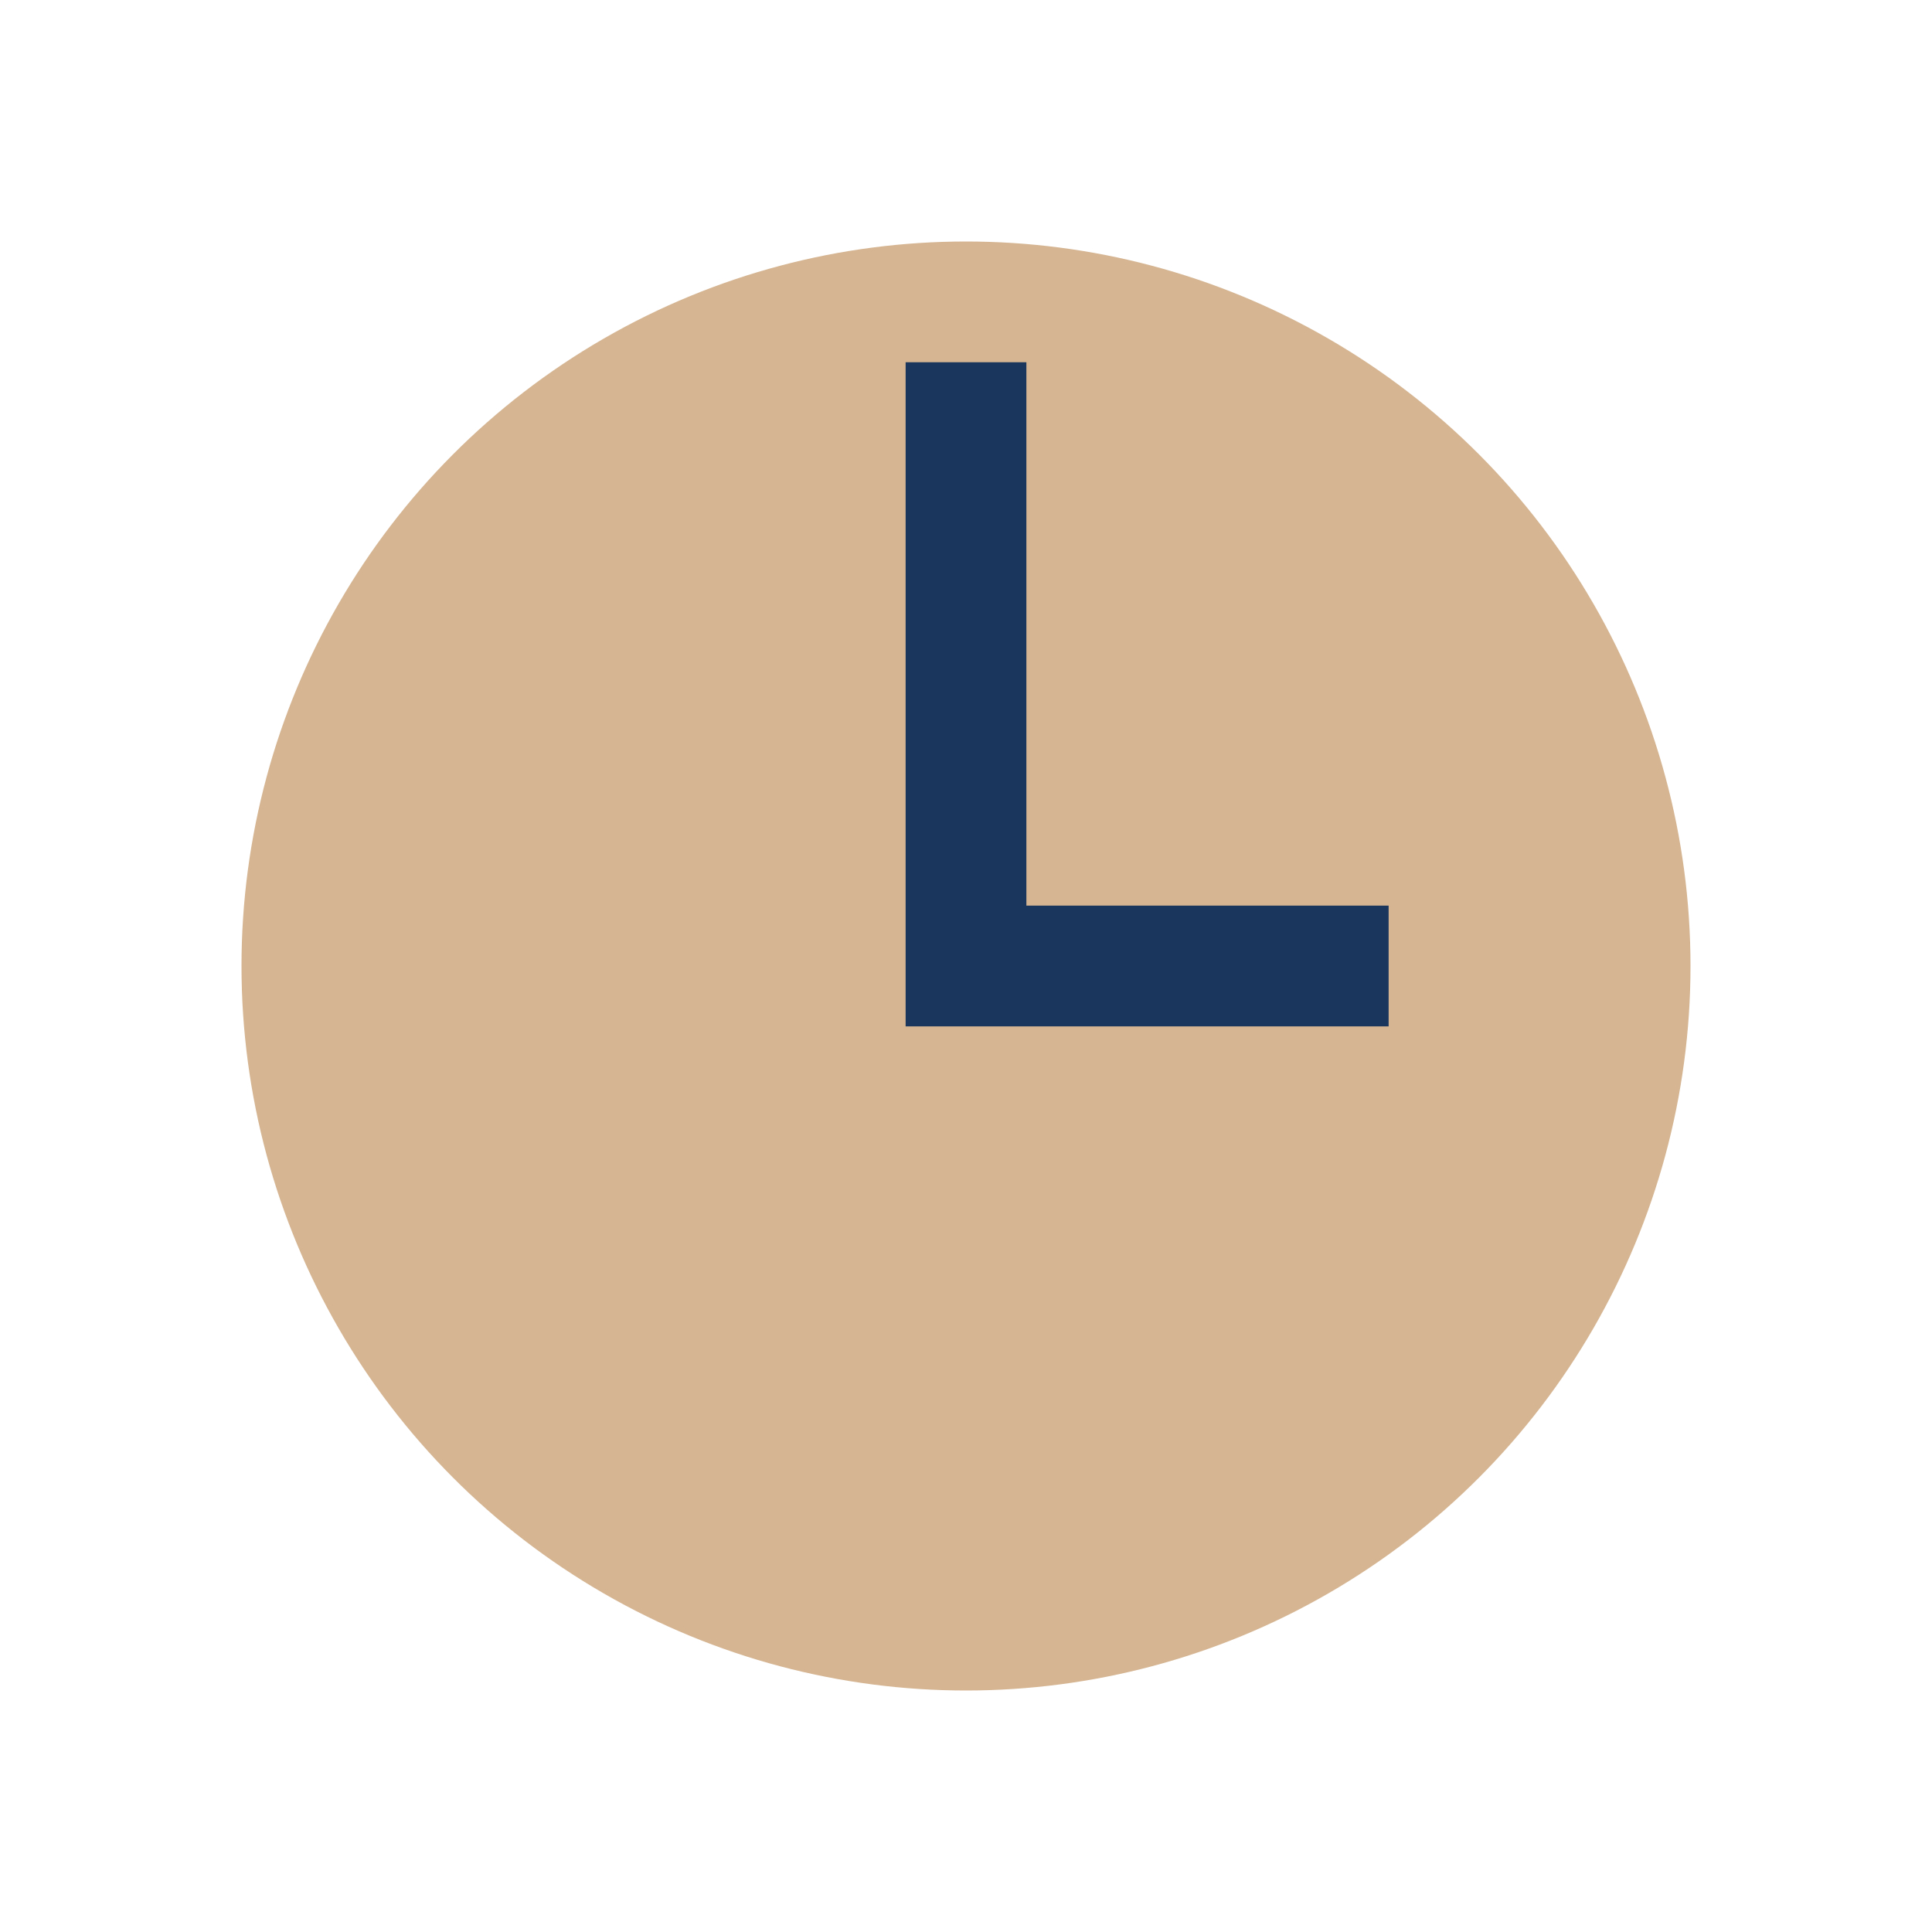
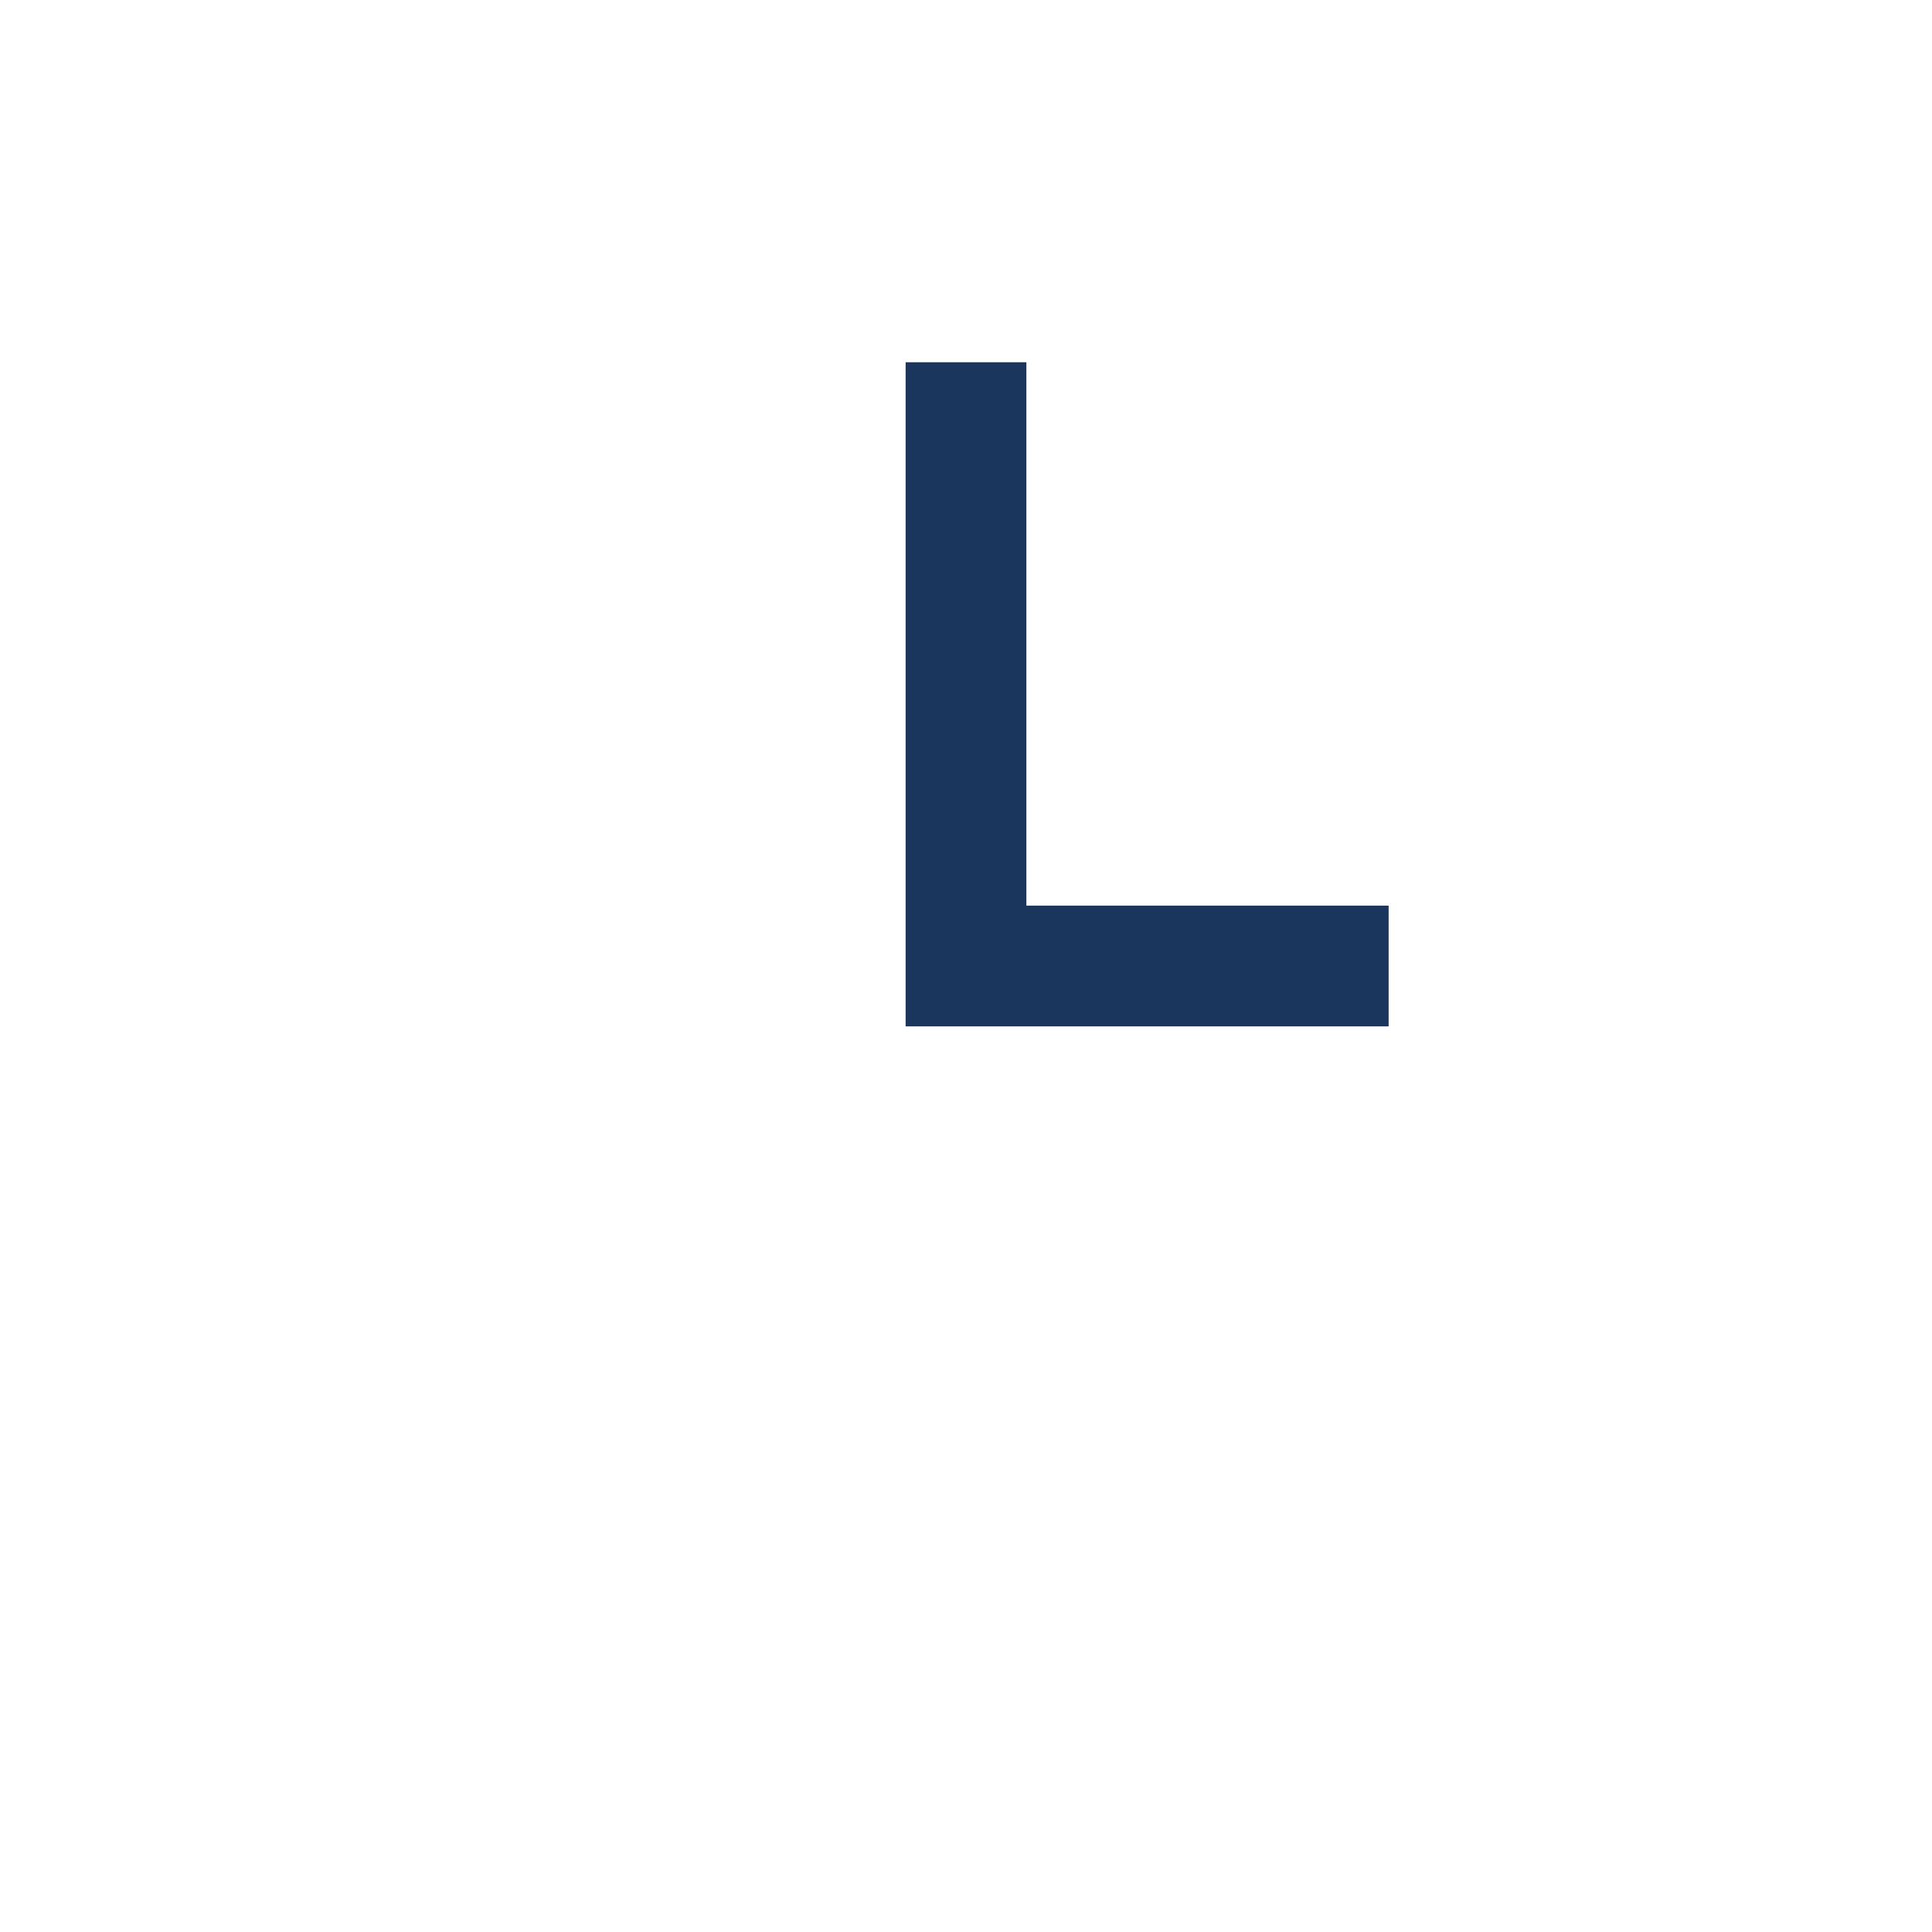
<svg xmlns="http://www.w3.org/2000/svg" width="32" height="32" viewBox="0 0 32 32">
-   <circle cx="16" cy="16" r="12" fill="#D5B592" />
  <path d="M16 6v10h7" stroke="#1A365D" stroke-width="2" fill="none" />
</svg>